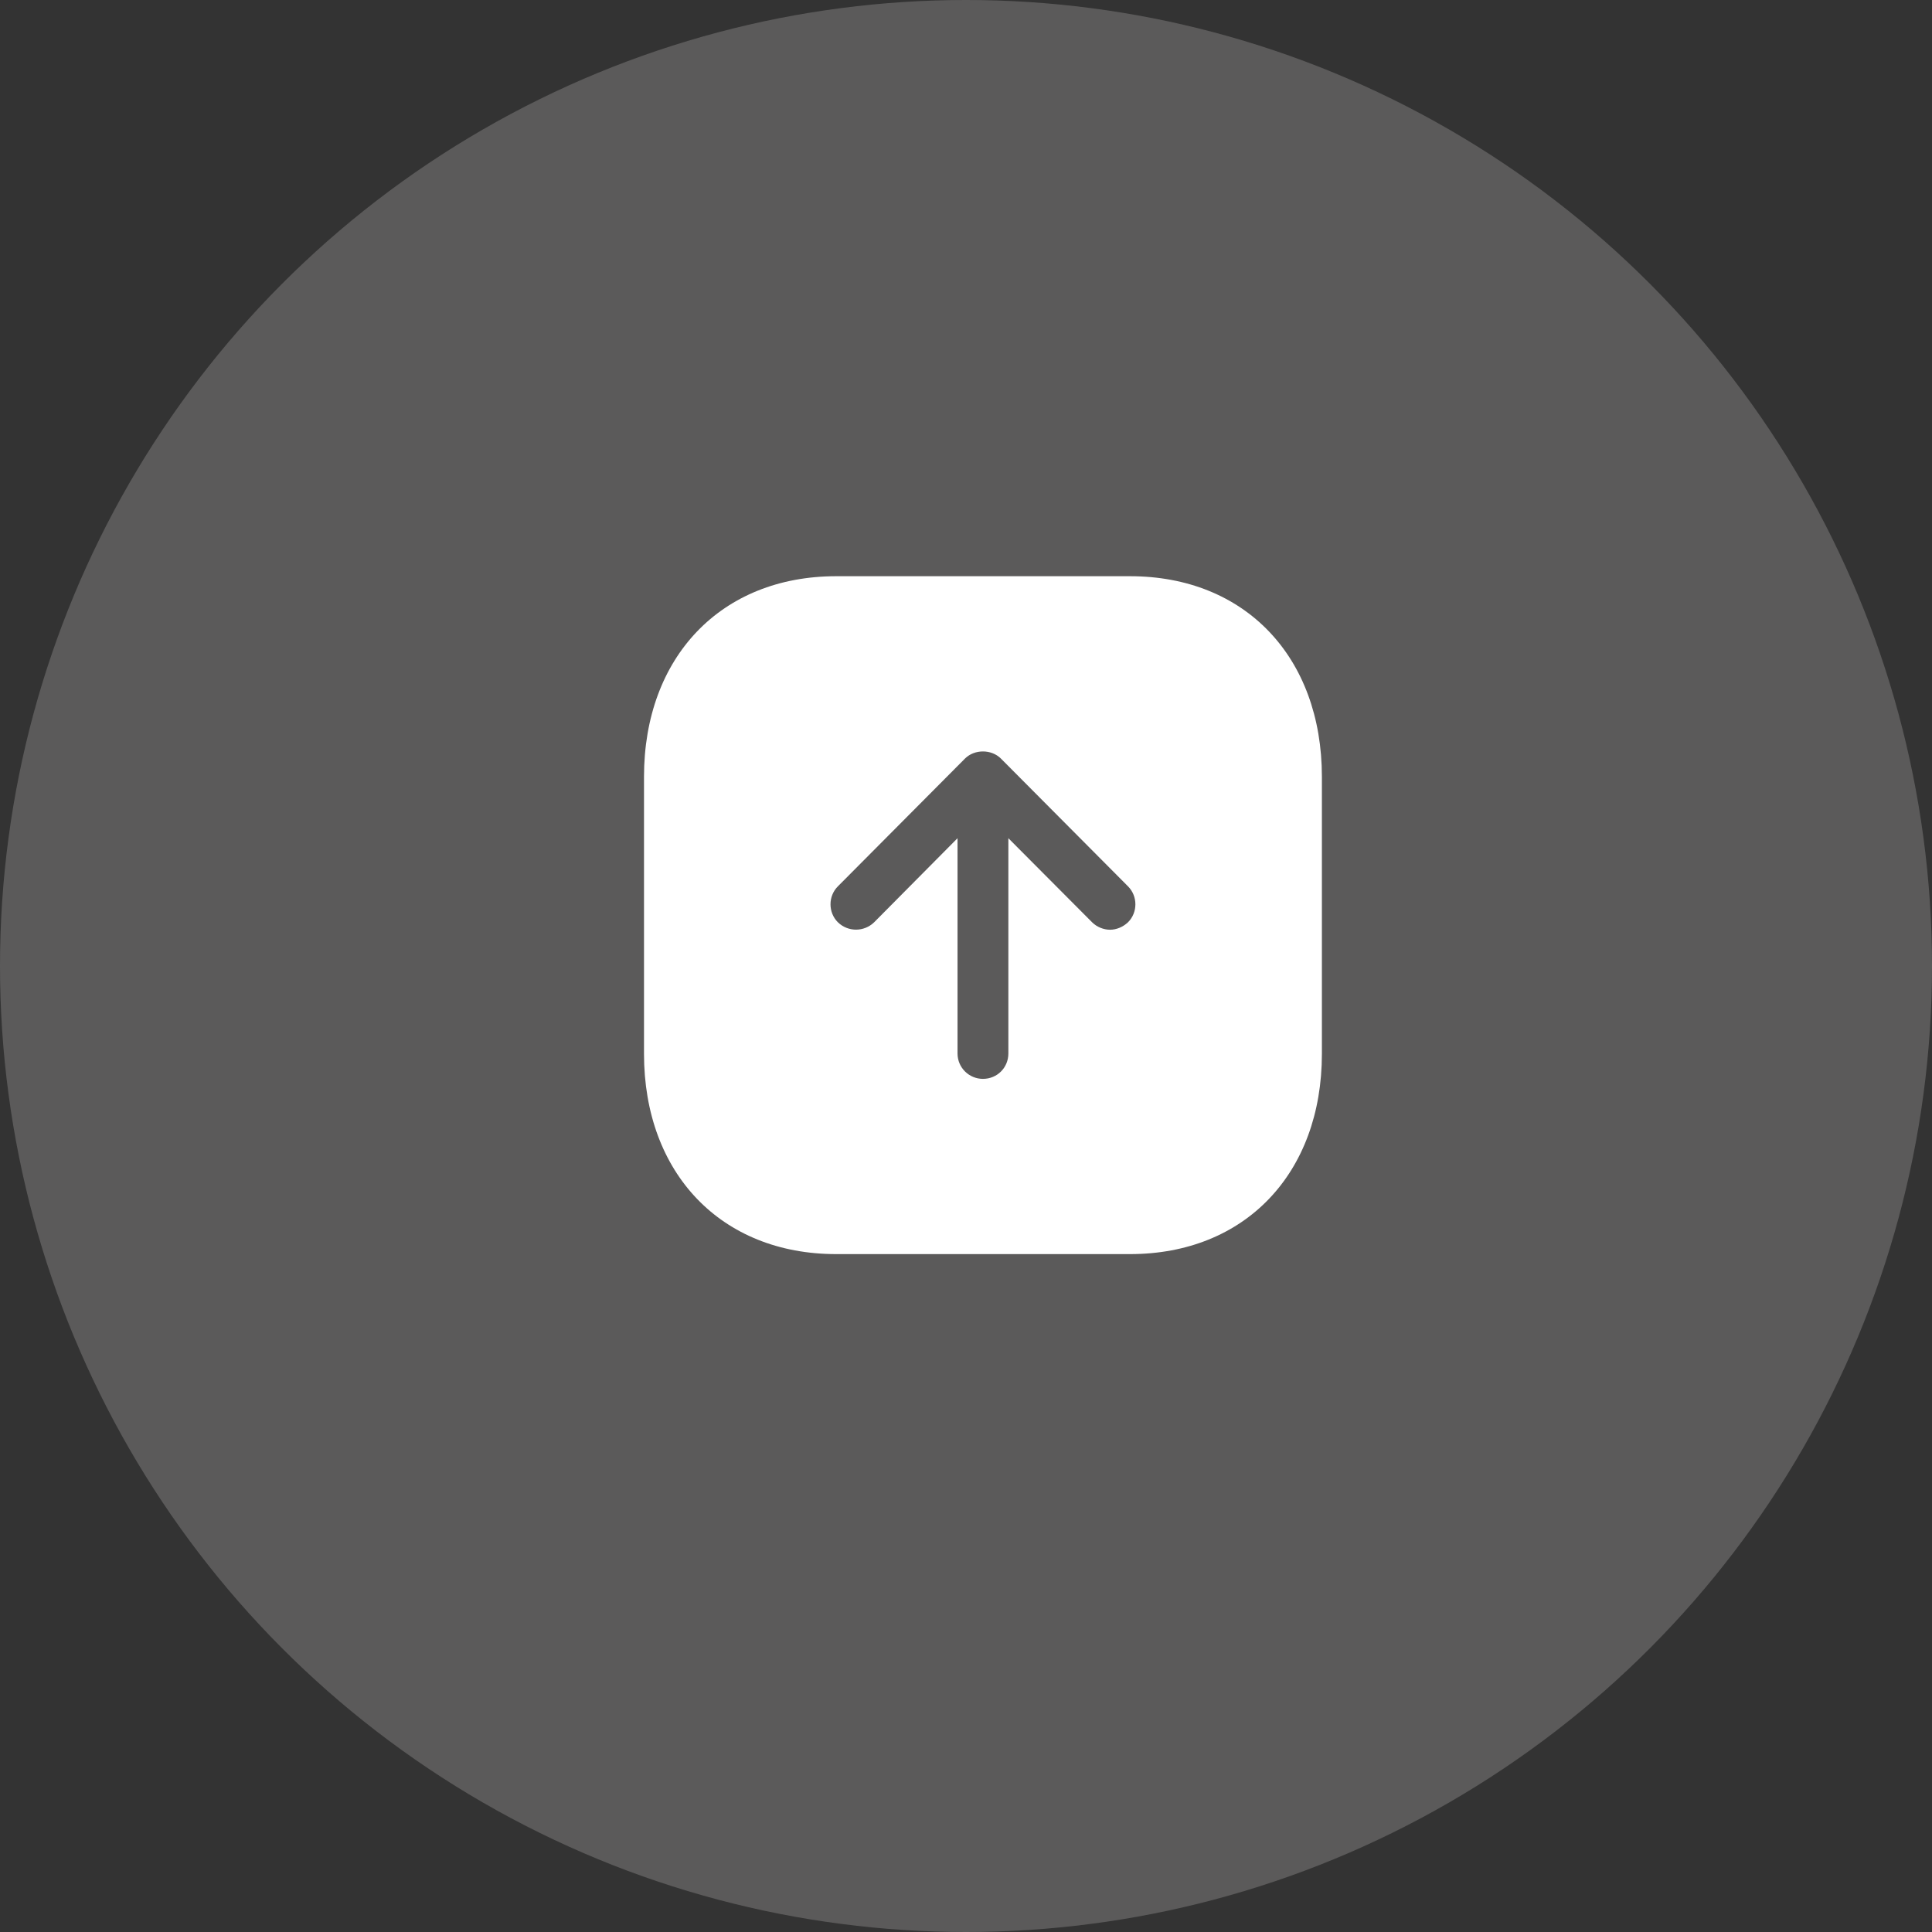
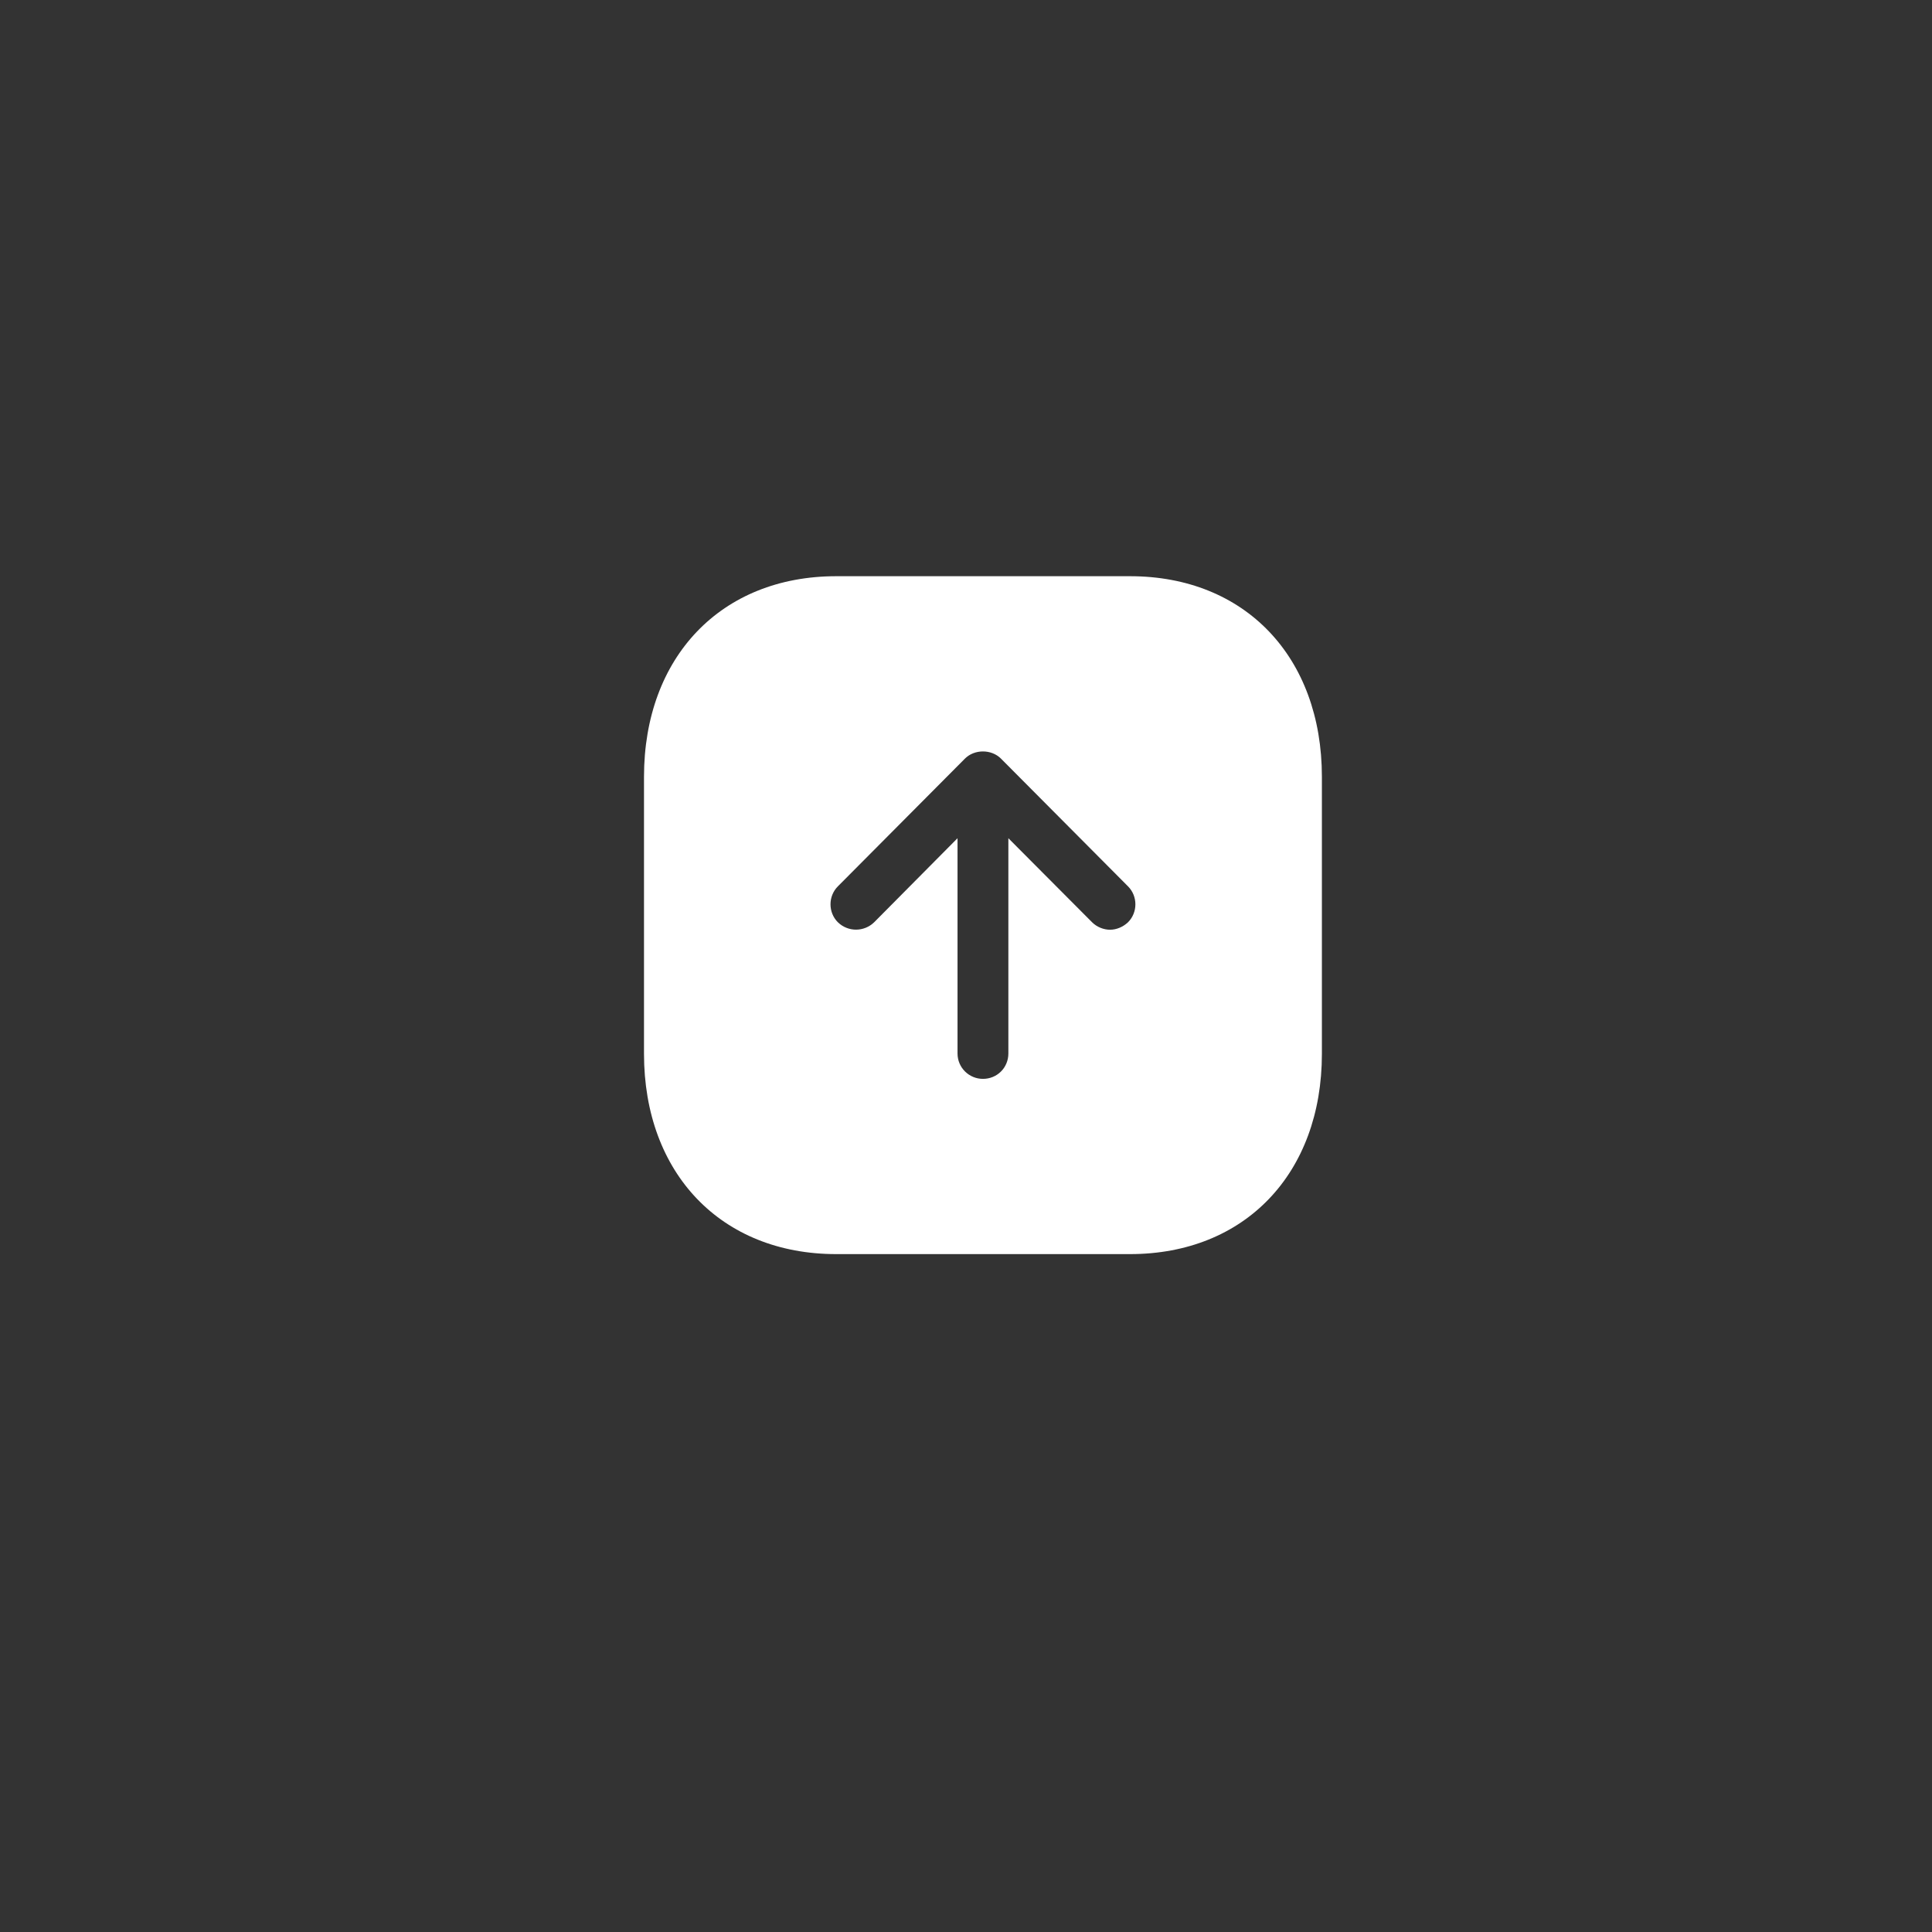
<svg xmlns="http://www.w3.org/2000/svg" width="57" height="57" viewBox="0 0 57 57" fill="none">
  <rect x="0" y="0" width="57" height="57" fill="#333333" stroke="none" />
-   <circle cx="28.5" cy="28.5" r="28.5" fill="#5B5A5A" />
  <path fill-rule="evenodd" clip-rule="evenodd" d="M39 22.92V31.09C39 34.62 36.729 37 33.34 37H24.67C21.28 37 19 34.62 19 31.09V22.92C19 19.38 21.28 17 24.67 17H33.34C36.729 17 39 19.38 39 22.92ZM28.25 24.73V31.08C28.25 31.5 28.59 31.83 29 31.83C29.42 31.83 29.75 31.5 29.75 31.08V24.73L32.22 27.21C32.36 27.35 32.56 27.43 32.75 27.43C32.939 27.43 33.13 27.35 33.28 27.21C33.57 26.92 33.57 26.44 33.28 26.15L29.53 22.38C29.25 22.1 28.75 22.1 28.47 22.38L24.72 26.15C24.43 26.44 24.43 26.92 24.72 27.21C25.02 27.5 25.49 27.5 25.79 27.21L28.25 24.73Z" fill="white" />
</svg>